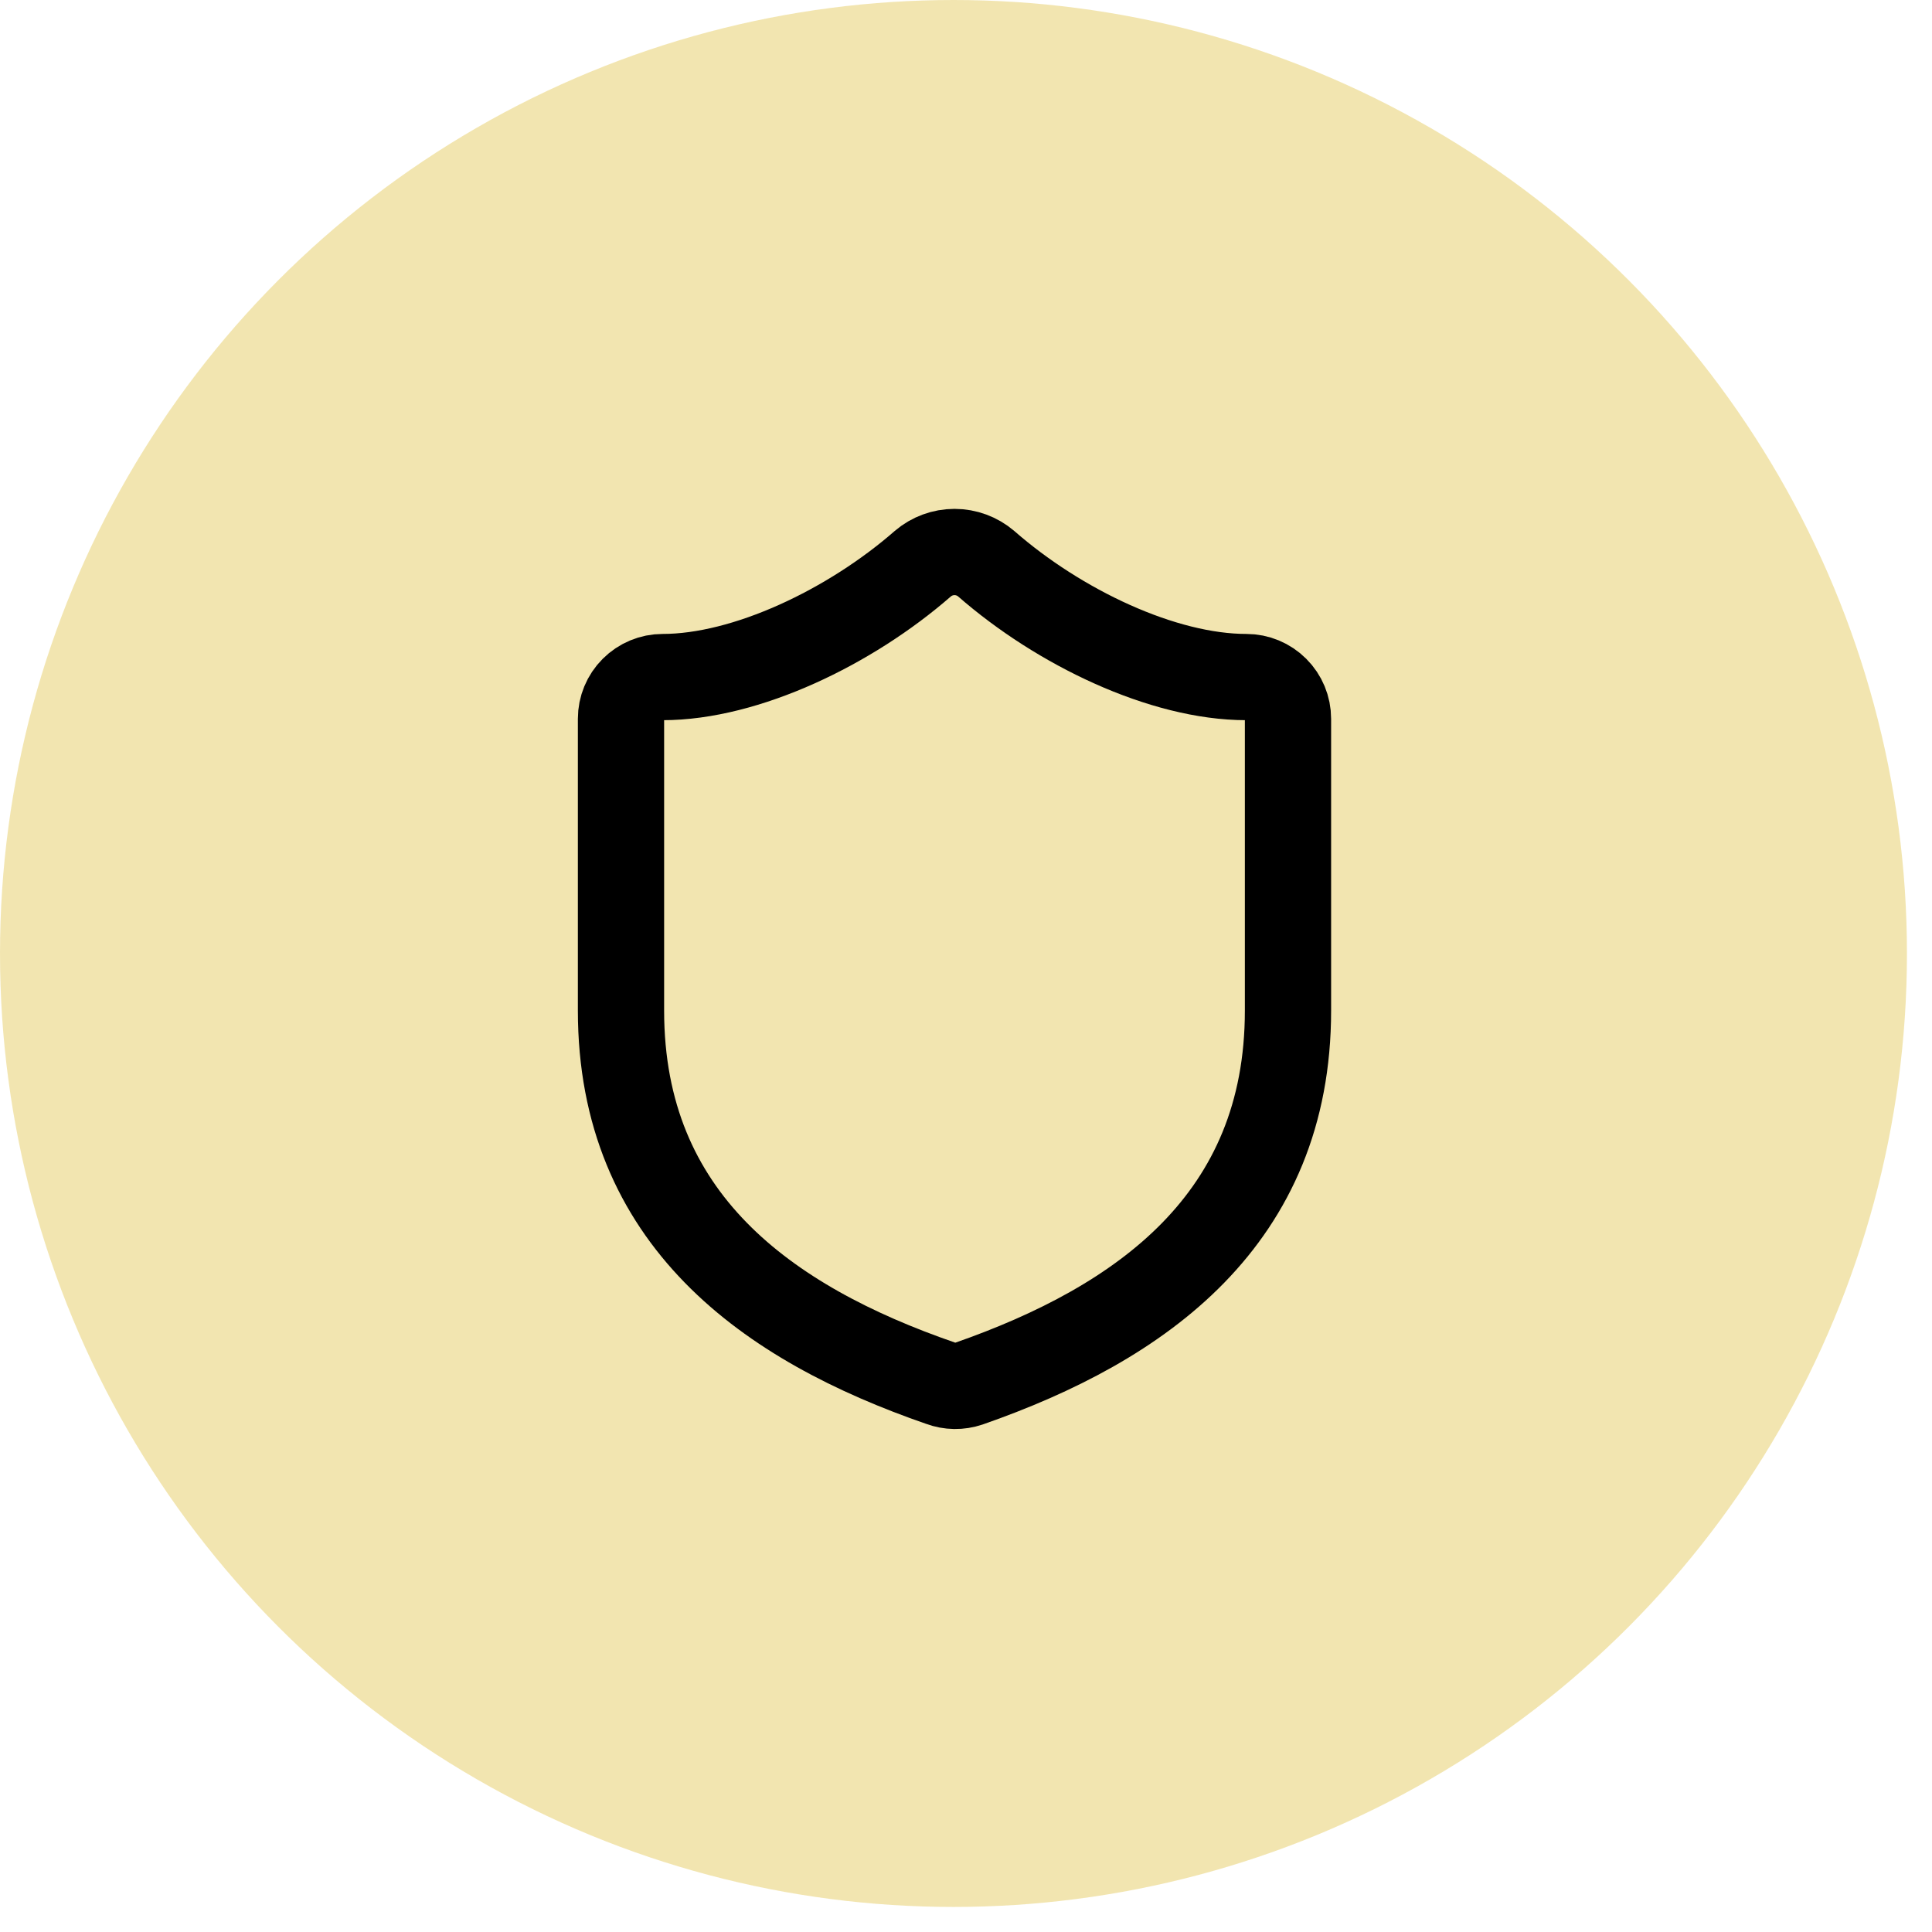
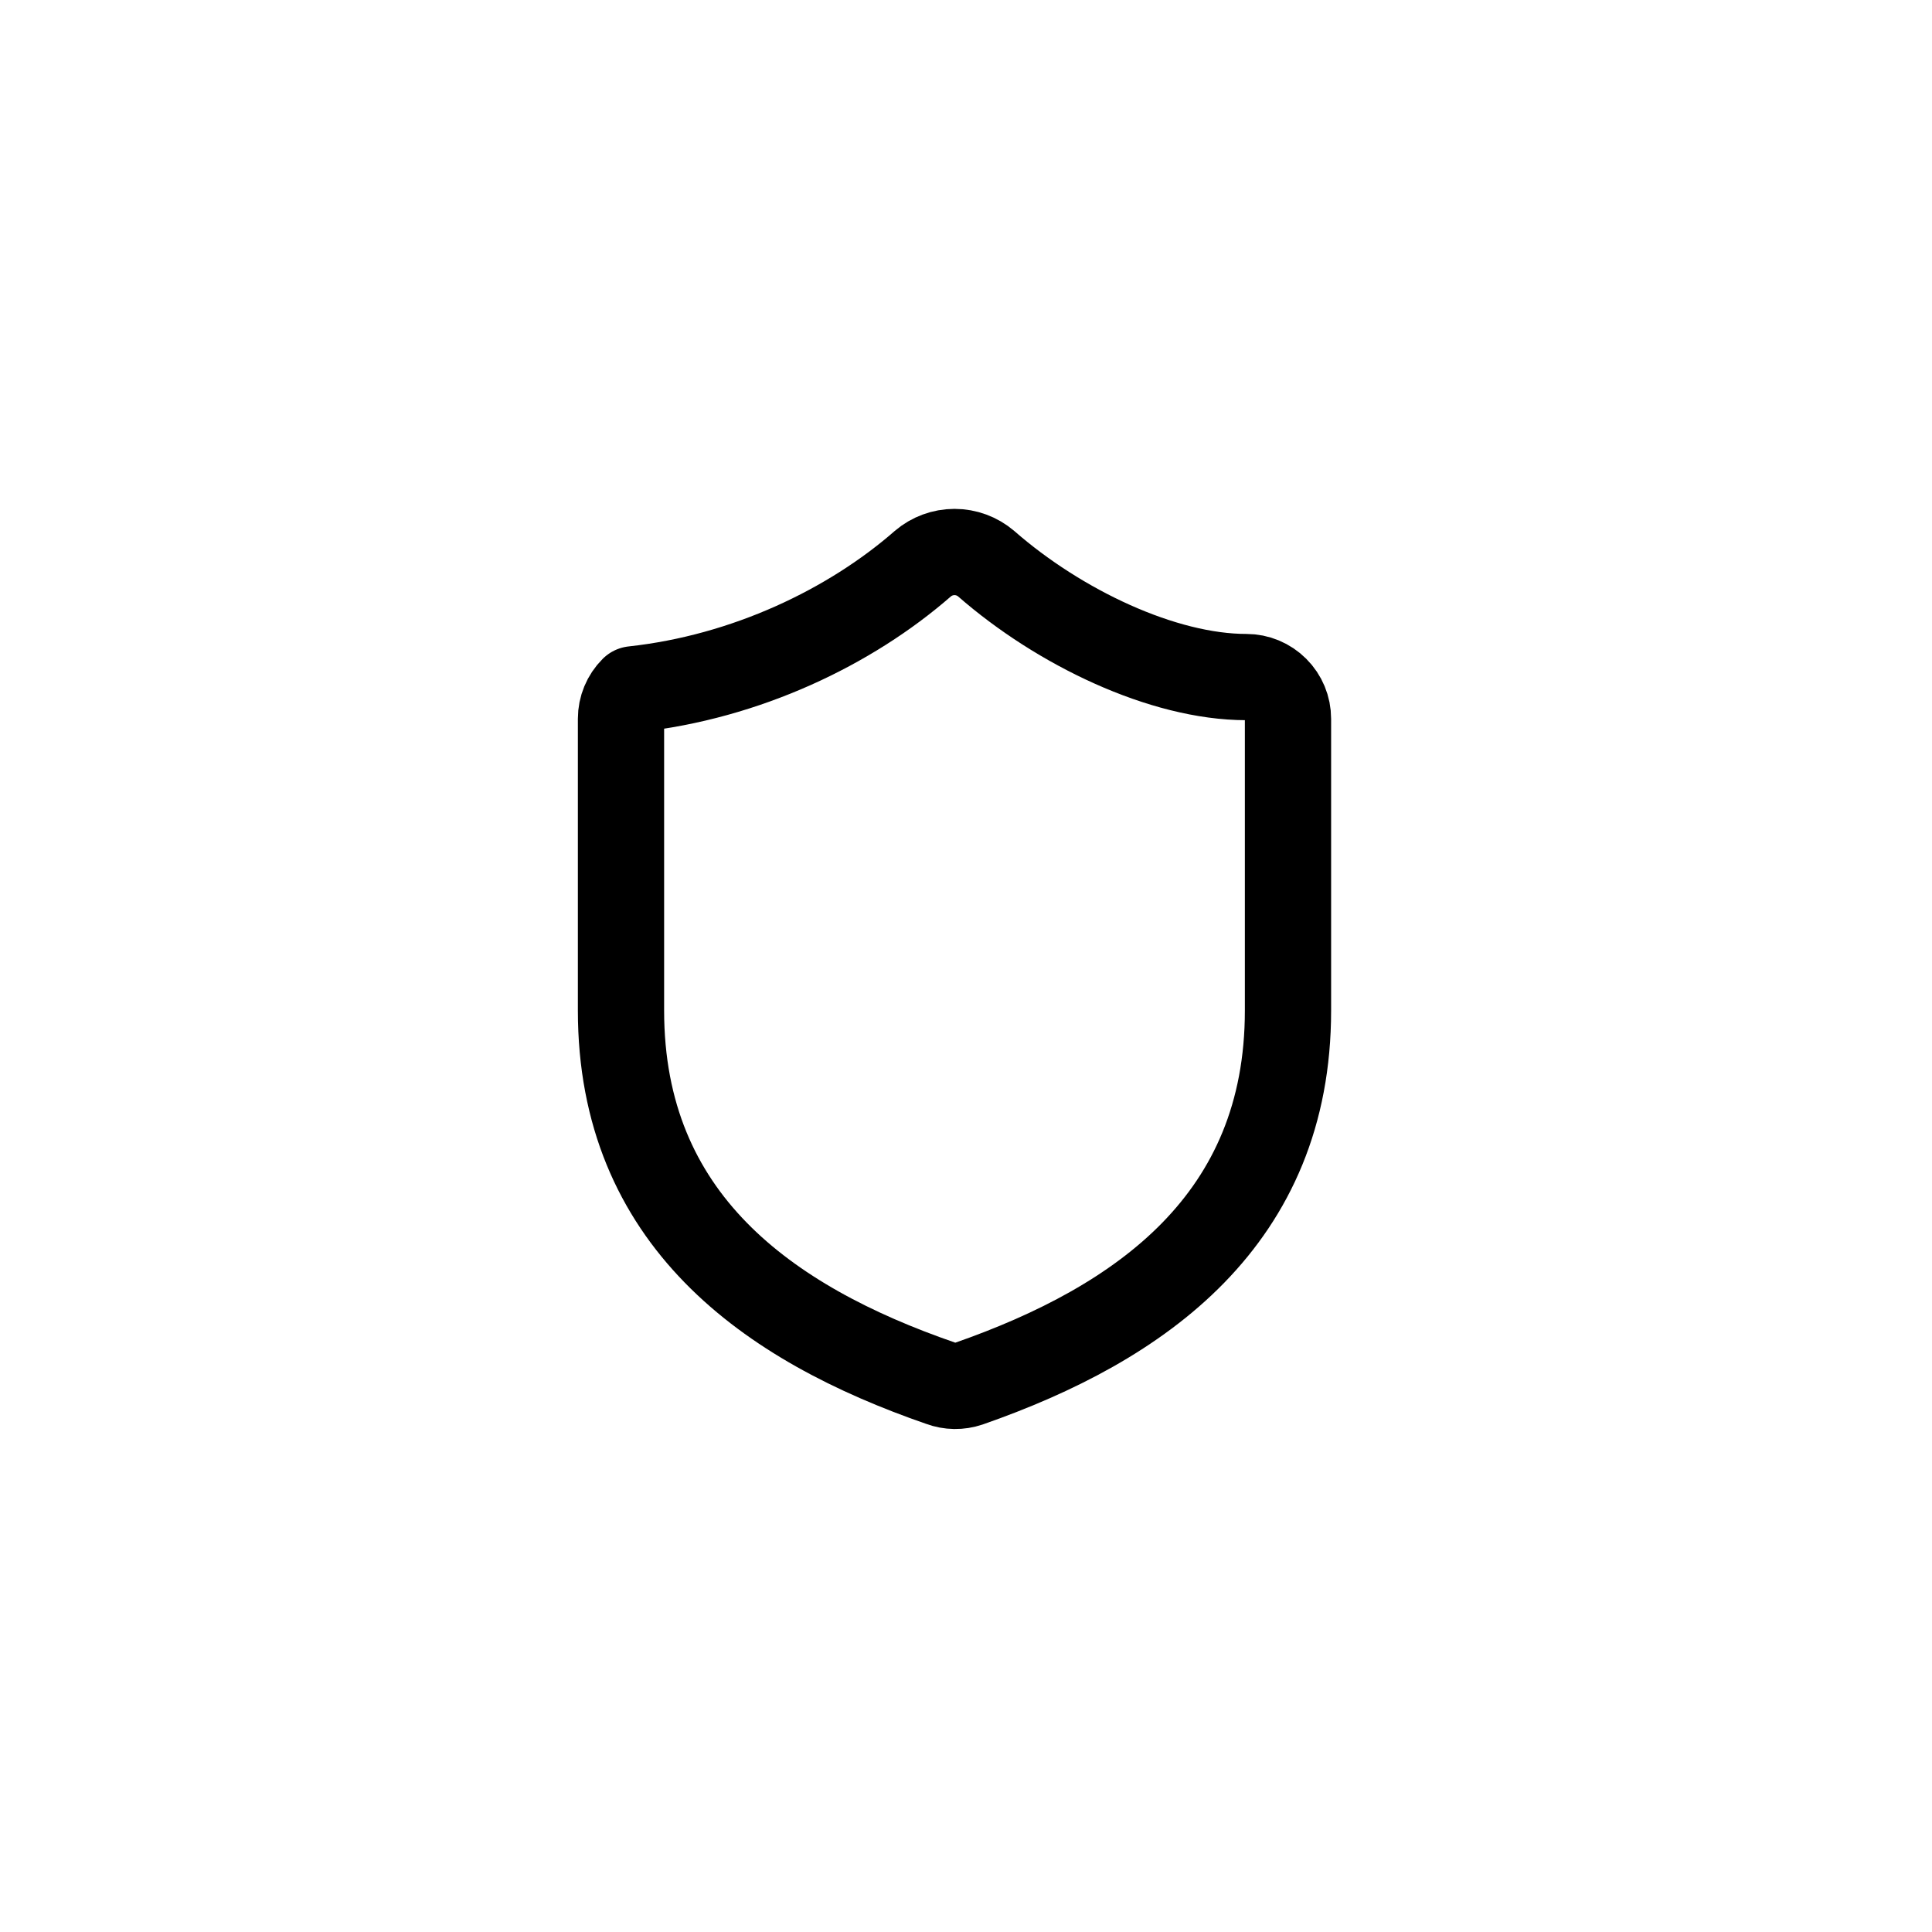
<svg xmlns="http://www.w3.org/2000/svg" fill="none" viewBox="0 0 56 56" height="56" width="56">
-   <circle fill="#E6CC63" r="27.637" cy="27.637" cx="27.637" opacity="0.5" />
-   <path stroke-linejoin="round" stroke-linecap="round" stroke-width="2.5" stroke="black" d="M37.333 29.292C37.333 35.334 33.104 38.355 28.078 40.107C27.814 40.196 27.528 40.192 27.268 40.095C22.229 38.355 18 35.334 18 29.292V20.834C18 20.513 18.127 20.206 18.354 19.98C18.581 19.753 18.888 19.625 19.208 19.625C21.625 19.625 24.646 18.175 26.748 16.339C27.004 16.12 27.33 16 27.667 16C28.003 16 28.329 16.12 28.585 16.339C30.7 18.188 33.708 19.625 36.125 19.625C36.446 19.625 36.753 19.753 36.979 19.98C37.206 20.206 37.333 20.513 37.333 20.834V29.292Z" />
+   <path stroke-linejoin="round" stroke-linecap="round" stroke-width="2.5" stroke="black" d="M37.333 29.292C37.333 35.334 33.104 38.355 28.078 40.107C27.814 40.196 27.528 40.192 27.268 40.095C22.229 38.355 18 35.334 18 29.292V20.834C18 20.513 18.127 20.206 18.354 19.98C21.625 19.625 24.646 18.175 26.748 16.339C27.004 16.12 27.33 16 27.667 16C28.003 16 28.329 16.12 28.585 16.339C30.7 18.188 33.708 19.625 36.125 19.625C36.446 19.625 36.753 19.753 36.979 19.98C37.206 20.206 37.333 20.513 37.333 20.834V29.292Z" />
</svg>